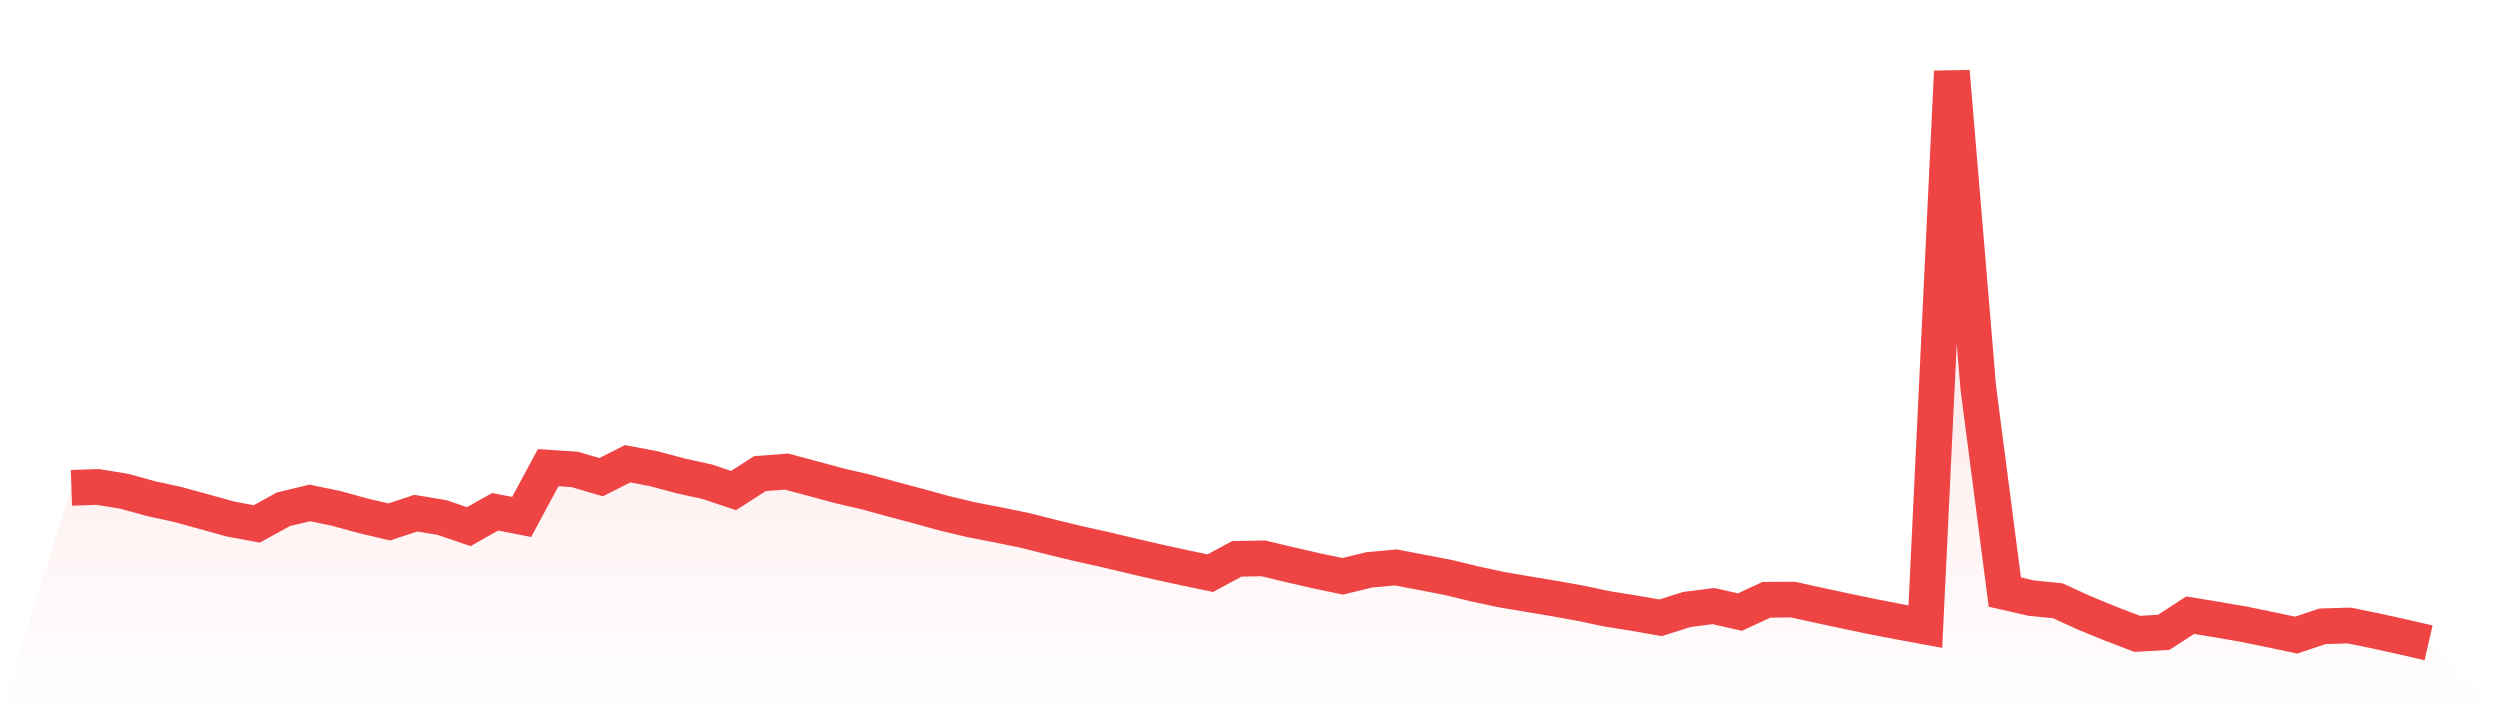
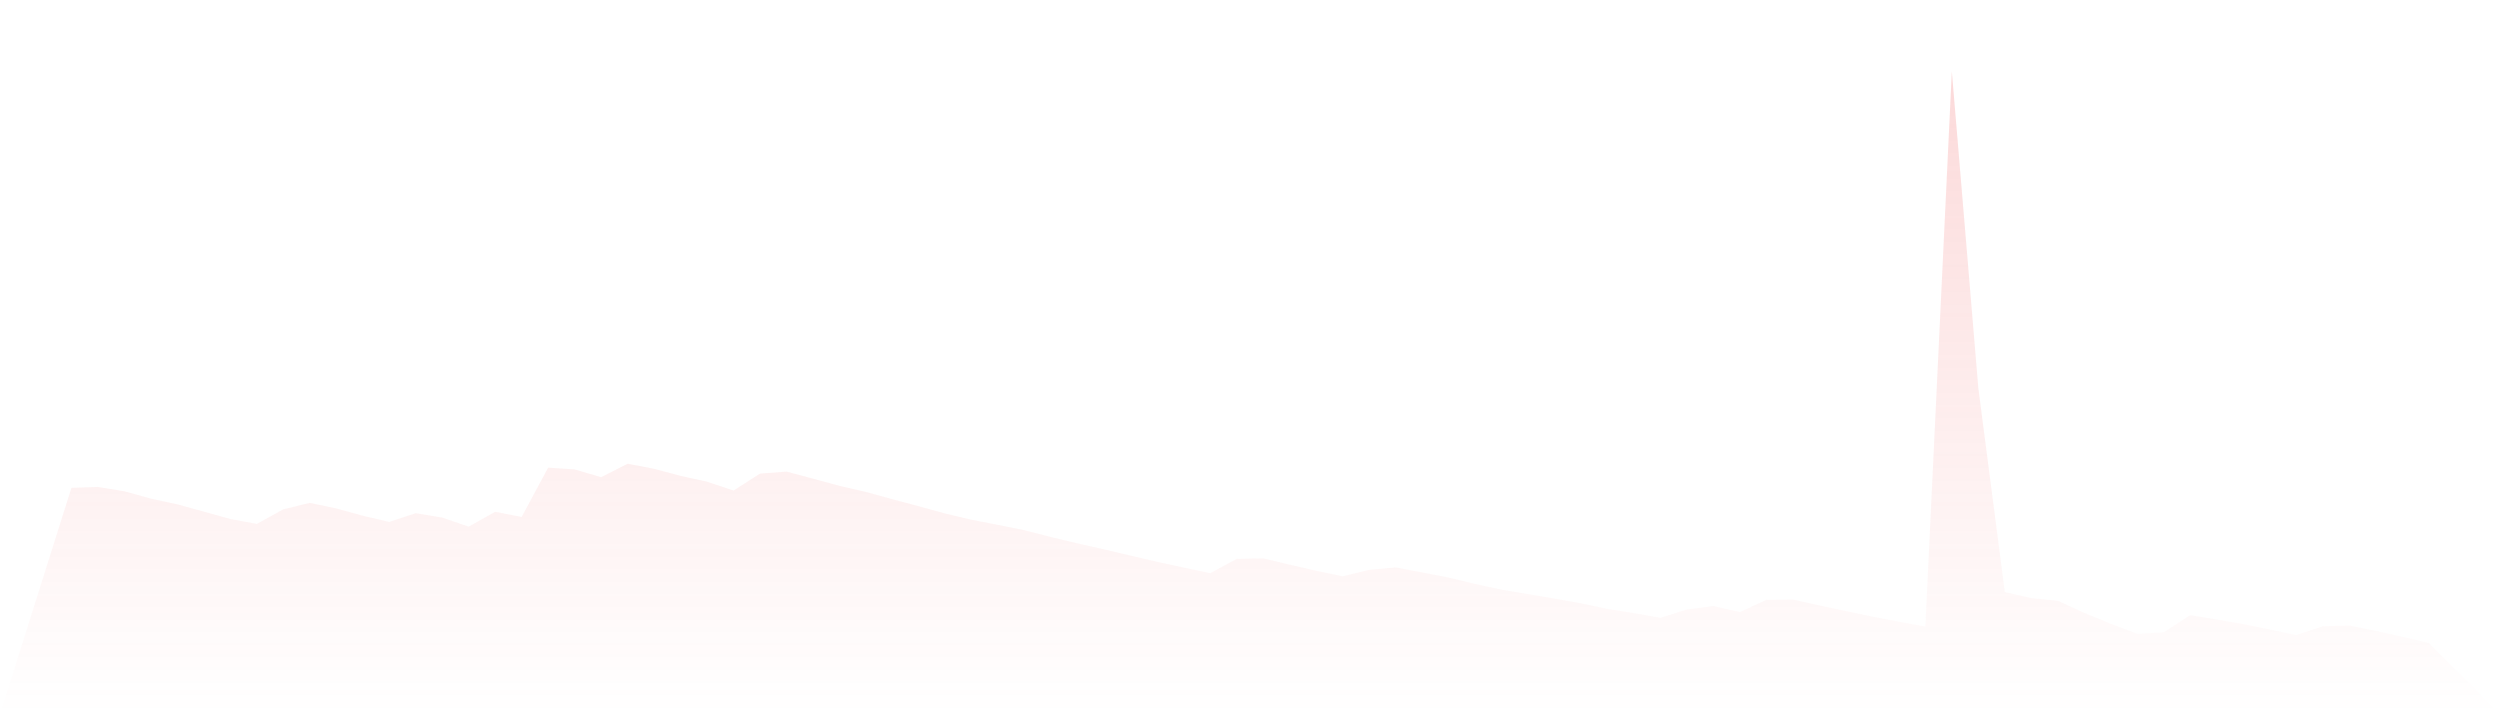
<svg xmlns="http://www.w3.org/2000/svg" viewBox="0 0 140 40">
  <defs>
    <linearGradient id="gradient" x1="0" x2="0" y1="0" y2="1">
      <stop offset="0%" stop-color="#ef4444" stop-opacity="0.2" />
      <stop offset="100%" stop-color="#ef4444" stop-opacity="0" />
    </linearGradient>
  </defs>
  <path d="M4,27.319 L4,27.319 L5.483,27.269 L6.966,27.513 L8.449,27.922 L9.933,28.244 L11.416,28.651 L12.899,29.065 L14.382,29.339 L15.865,28.521 L17.348,28.163 L18.831,28.471 L20.315,28.88 L21.798,29.23 L23.281,28.738 L24.764,28.984 L26.247,29.493 L27.73,28.66 L29.213,28.949 L30.697,26.188 L32.18,26.287 L33.663,26.722 L35.146,25.97 L36.629,26.251 L38.112,26.649 L39.596,26.975 L41.079,27.47 L42.562,26.521 L44.045,26.41 L45.528,26.805 L47.011,27.207 L48.494,27.55 L49.978,27.957 L51.461,28.353 L52.944,28.76 L54.427,29.112 L55.91,29.398 L57.393,29.701 L58.876,30.077 L60.36,30.437 L61.843,30.766 L63.326,31.119 L64.809,31.464 L66.292,31.786 L67.775,32.098 L69.258,31.296 L70.742,31.268 L72.225,31.623 L73.708,31.963 L75.191,32.273 L76.674,31.911 L78.157,31.776 L79.64,32.056 L81.124,32.344 L82.607,32.702 L84.09,33.021 L85.573,33.272 L87.056,33.52 L88.539,33.788 L90.022,34.1 L91.506,34.337 L92.989,34.597 L94.472,34.128 L95.955,33.941 L97.438,34.277 L98.921,33.587 L100.404,33.577 L101.888,33.904 L103.371,34.221 L104.854,34.531 L106.337,34.817 L107.82,35.089 L109.303,4 L110.787,21.739 L112.27,33.156 L113.753,33.494 L115.236,33.643 L116.719,34.322 L118.202,34.93 L119.685,35.496 L121.169,35.411 L122.652,34.448 L124.135,34.694 L125.618,34.949 L127.101,35.252 L128.584,35.565 L130.067,35.072 L131.551,35.028 L133.034,35.33 L134.517,35.657 L136,36 L140,40 L0,40 z" fill="url(#gradient)" />
-   <path d="M4,27.319 L4,27.319 L5.483,27.269 L6.966,27.513 L8.449,27.922 L9.933,28.244 L11.416,28.651 L12.899,29.065 L14.382,29.339 L15.865,28.521 L17.348,28.163 L18.831,28.471 L20.315,28.88 L21.798,29.23 L23.281,28.738 L24.764,28.984 L26.247,29.493 L27.73,28.66 L29.213,28.949 L30.697,26.188 L32.18,26.287 L33.663,26.722 L35.146,25.97 L36.629,26.251 L38.112,26.649 L39.596,26.975 L41.079,27.47 L42.562,26.521 L44.045,26.41 L45.528,26.805 L47.011,27.207 L48.494,27.55 L49.978,27.957 L51.461,28.353 L52.944,28.76 L54.427,29.112 L55.91,29.398 L57.393,29.701 L58.876,30.077 L60.36,30.437 L61.843,30.766 L63.326,31.119 L64.809,31.464 L66.292,31.786 L67.775,32.098 L69.258,31.296 L70.742,31.268 L72.225,31.623 L73.708,31.963 L75.191,32.273 L76.674,31.911 L78.157,31.776 L79.64,32.056 L81.124,32.344 L82.607,32.702 L84.09,33.021 L85.573,33.272 L87.056,33.52 L88.539,33.788 L90.022,34.1 L91.506,34.337 L92.989,34.597 L94.472,34.128 L95.955,33.941 L97.438,34.277 L98.921,33.587 L100.404,33.577 L101.888,33.904 L103.371,34.221 L104.854,34.531 L106.337,34.817 L107.82,35.089 L109.303,4 L110.787,21.739 L112.27,33.156 L113.753,33.494 L115.236,33.643 L116.719,34.322 L118.202,34.93 L119.685,35.496 L121.169,35.411 L122.652,34.448 L124.135,34.694 L125.618,34.949 L127.101,35.252 L128.584,35.565 L130.067,35.072 L131.551,35.028 L133.034,35.33 L134.517,35.657 L136,36" fill="none" stroke="#ef4444" stroke-width="2" />
</svg>